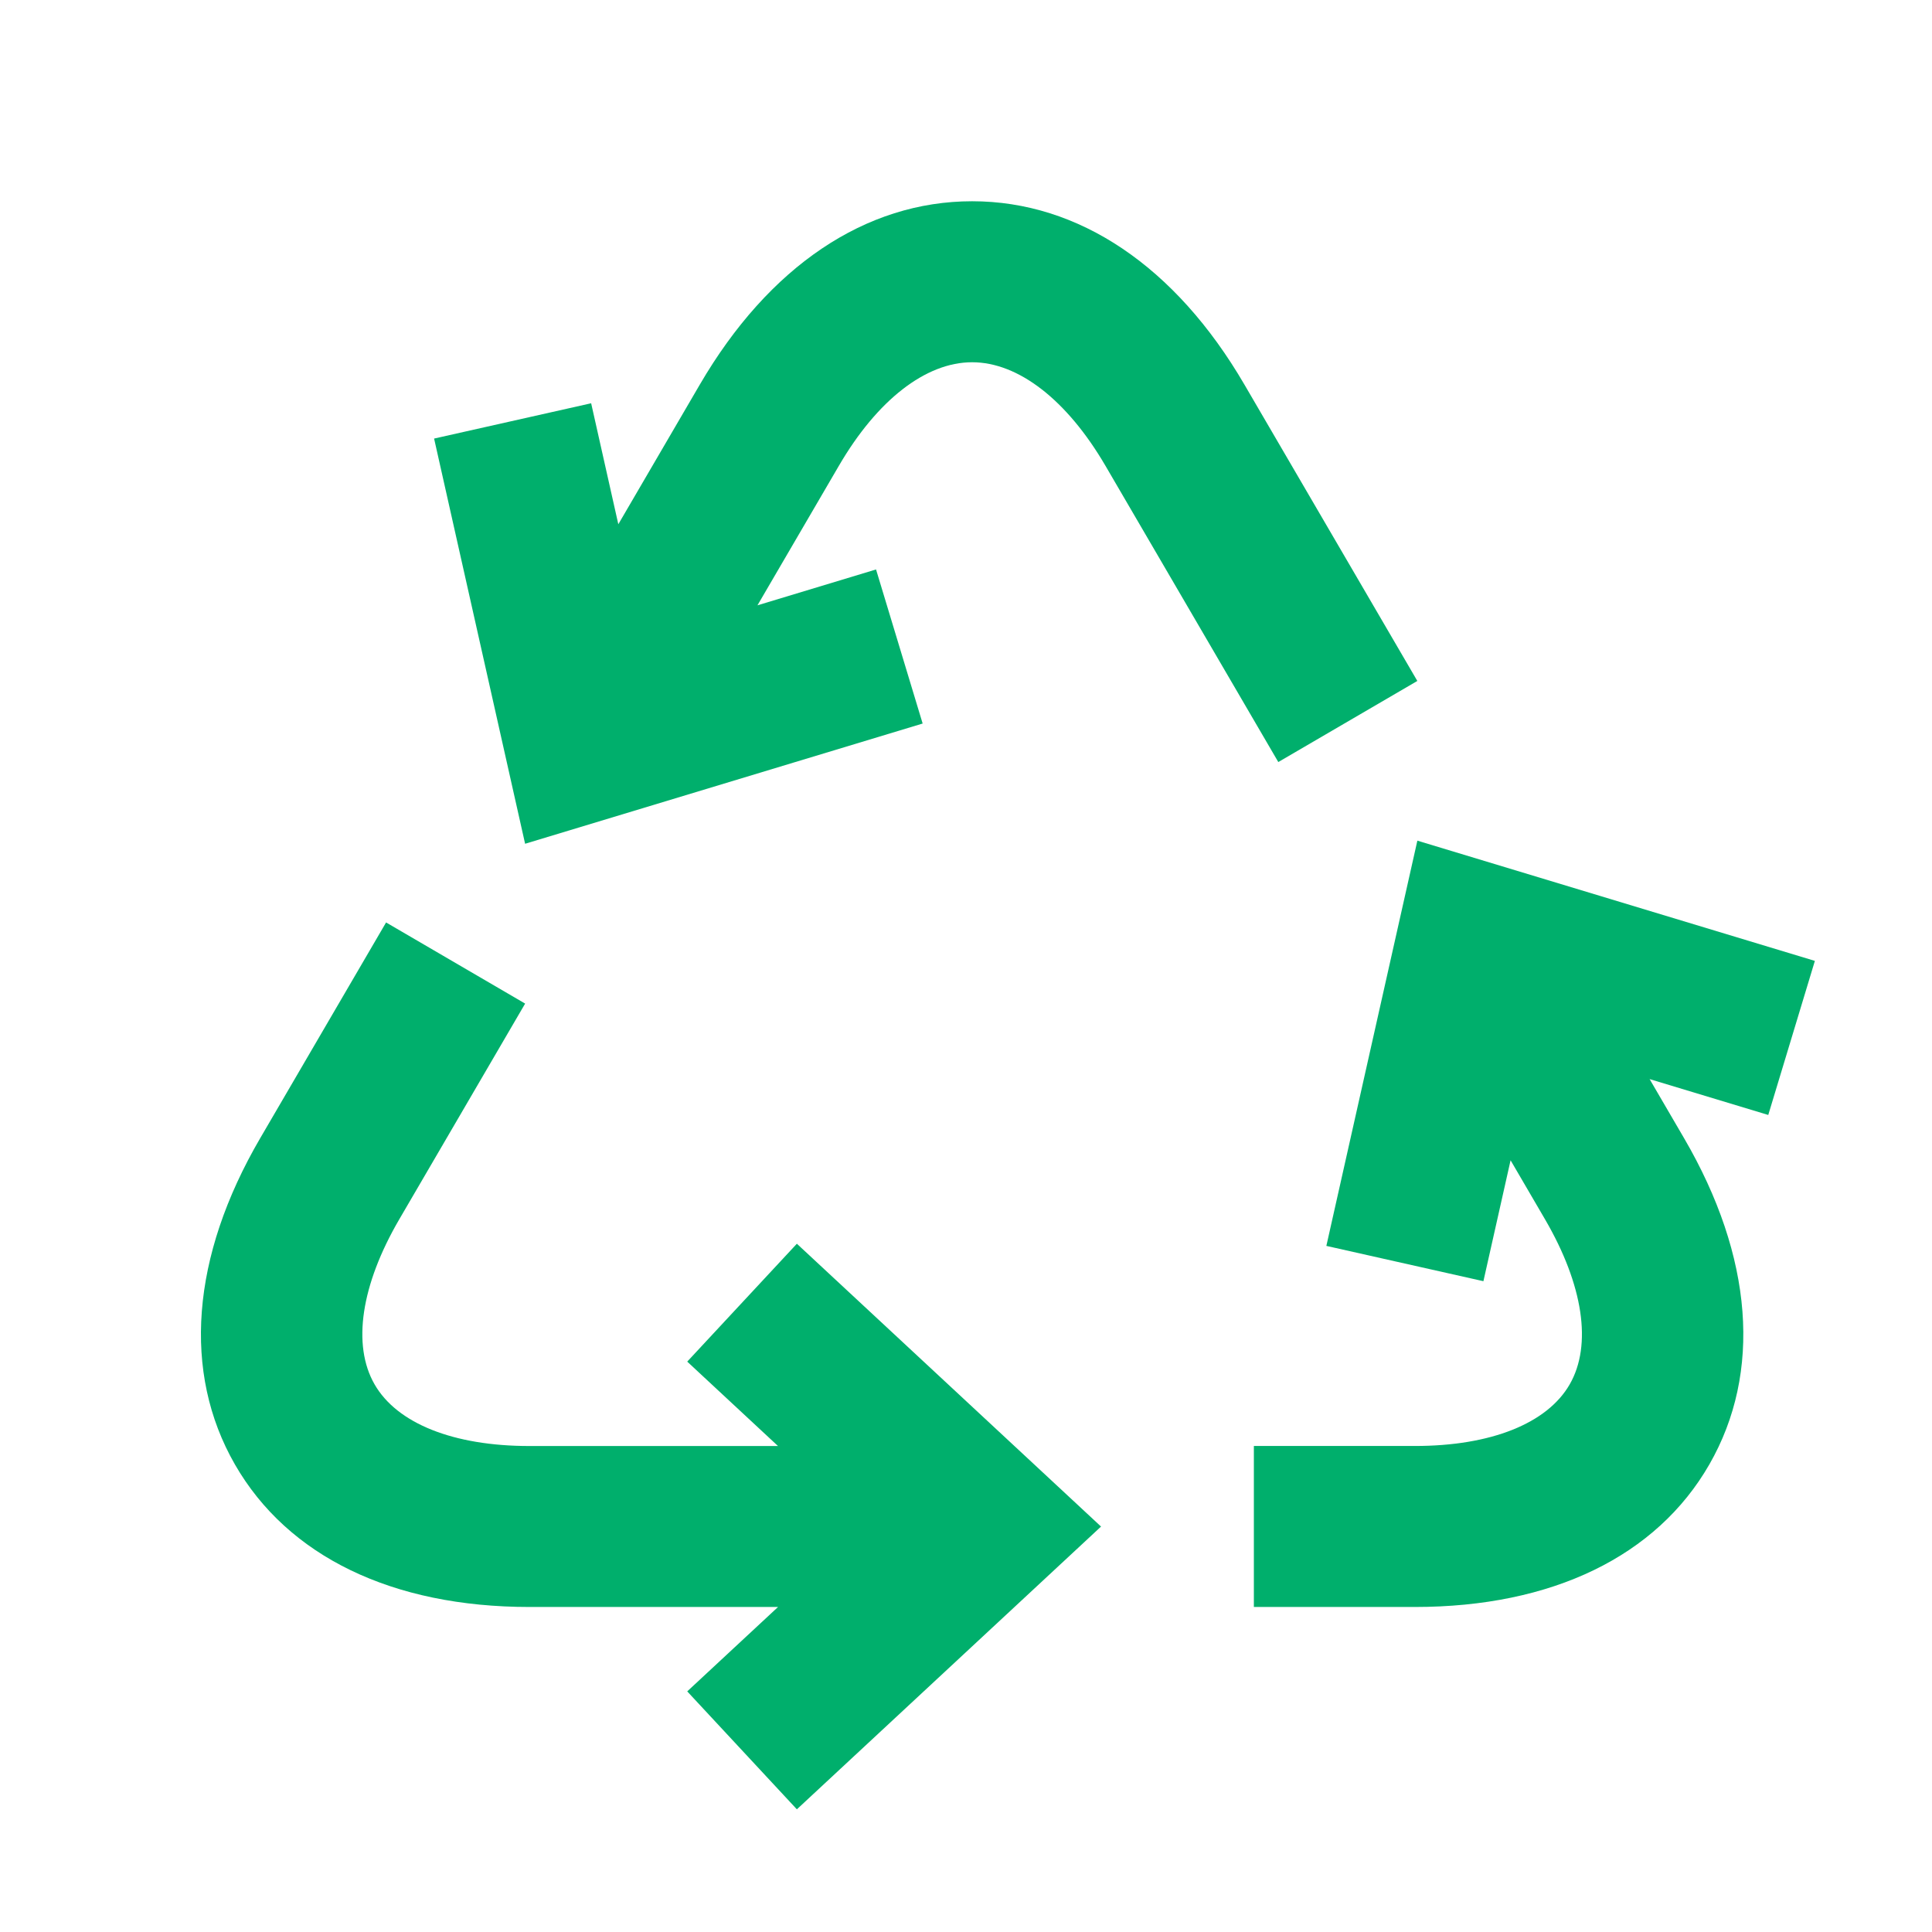
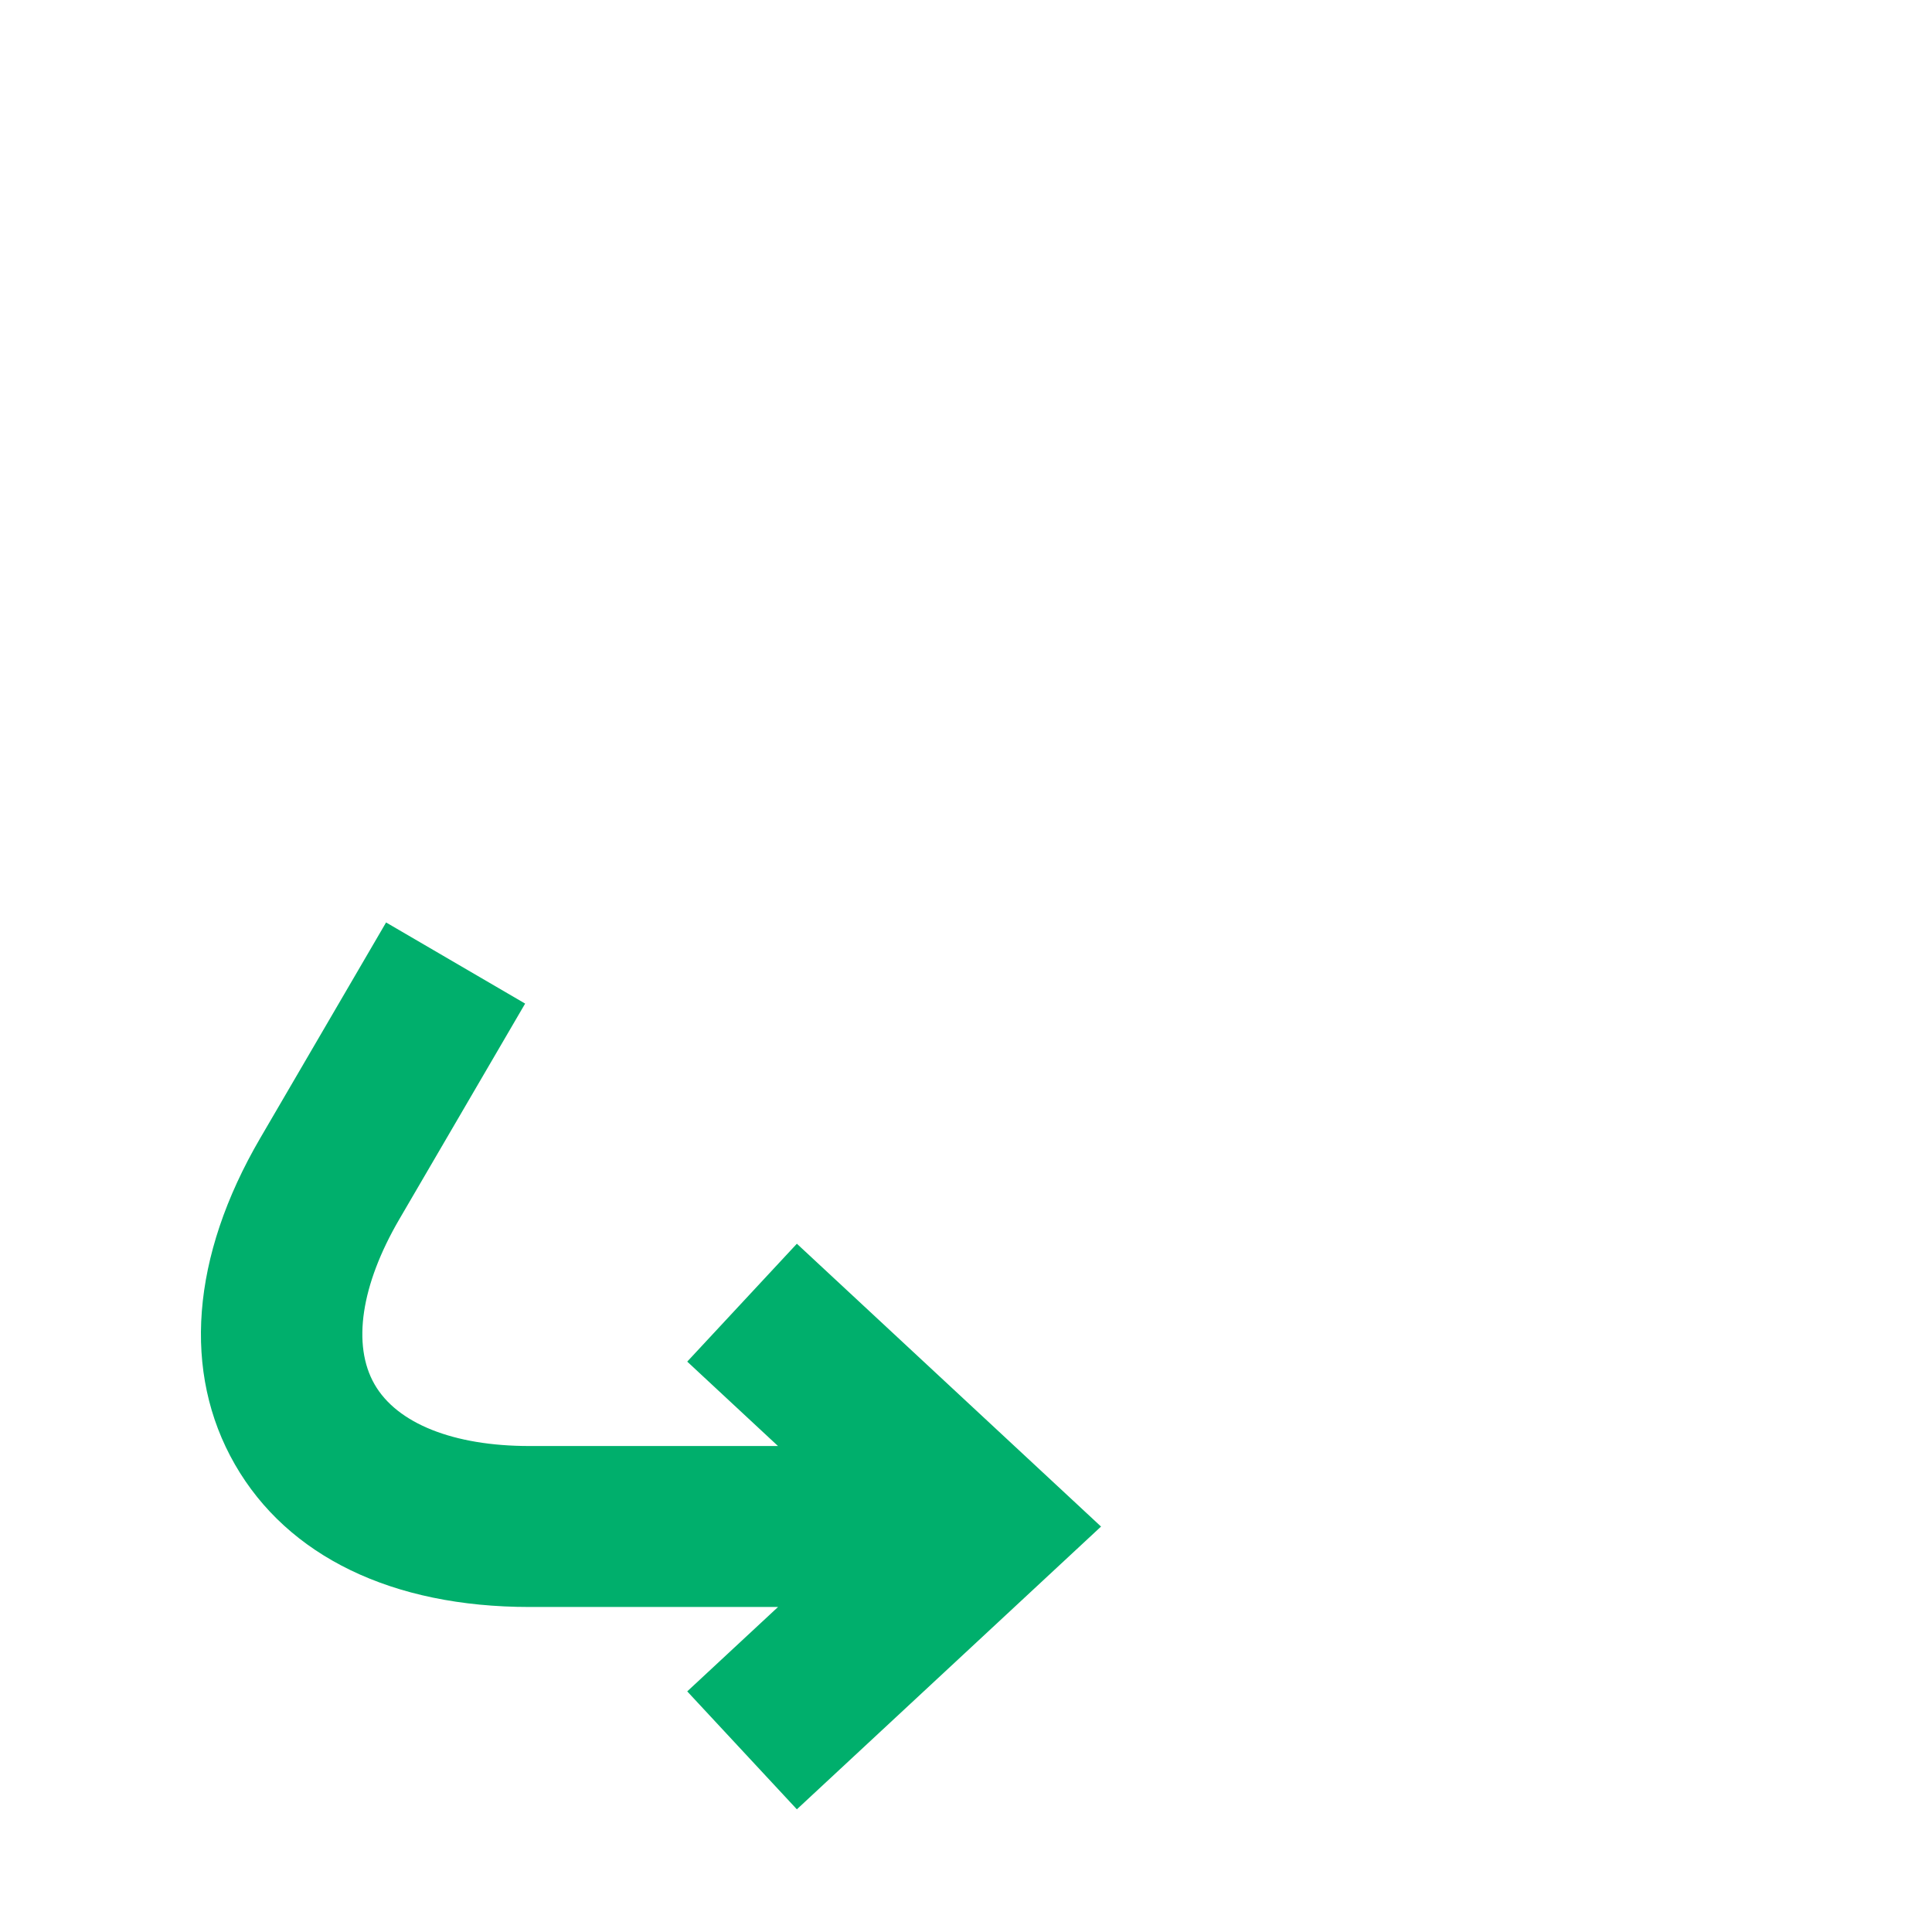
<svg xmlns="http://www.w3.org/2000/svg" viewBox="0 0 48 48" fill="#00AF6C">
  <path d="M17.074,33.829l2.255,2.097h-6.176c-1.886,0-3.289-0.559-3.848-1.534c-0.56-0.975-0.336-2.468,0.614-4.097l3.128-5.361 l-3.455-2.016l-3.128,5.361c-1.717,2.942-1.939,5.821-0.628,8.104c1.312,2.284,3.91,3.542,7.317,3.542h6.177l-2.256,2.097 l2.724,2.93l7.557-7.025l-7.557-7.027L17.074,33.829z" />
-   <path d="M35.213,16.918l-4.295-7.362C29.205,6.618,26.802,5,24.152,5c-2.649,0-5.052,1.618-6.766,4.556l-2.024,3.469l-0.675-3.006 l-3.902,0.877l2.261,10.067l9.877-2.987l-1.158-3.828l-2.946,0.891l2.023-3.467C21.794,9.938,23.001,9,24.152,9 c1.151,0,2.358,0.938,3.312,2.571l4.295,7.362L35.213,16.918z" />
-   <path d="M32.953,30.954l3.902,0.877l0.675-3.004l0.856,1.467c0.95,1.629,1.174,3.122,0.614,4.098 c-0.56,0.975-1.962,1.533-3.848,1.533h-4v4h4c3.406,0,6.005-1.258,7.316-3.541c1.312-2.284,1.089-5.162-0.627-8.105l-0.857-1.469 l2.948,0.891l1.158-3.828l-9.876-2.987L32.953,30.954z" />
</svg>